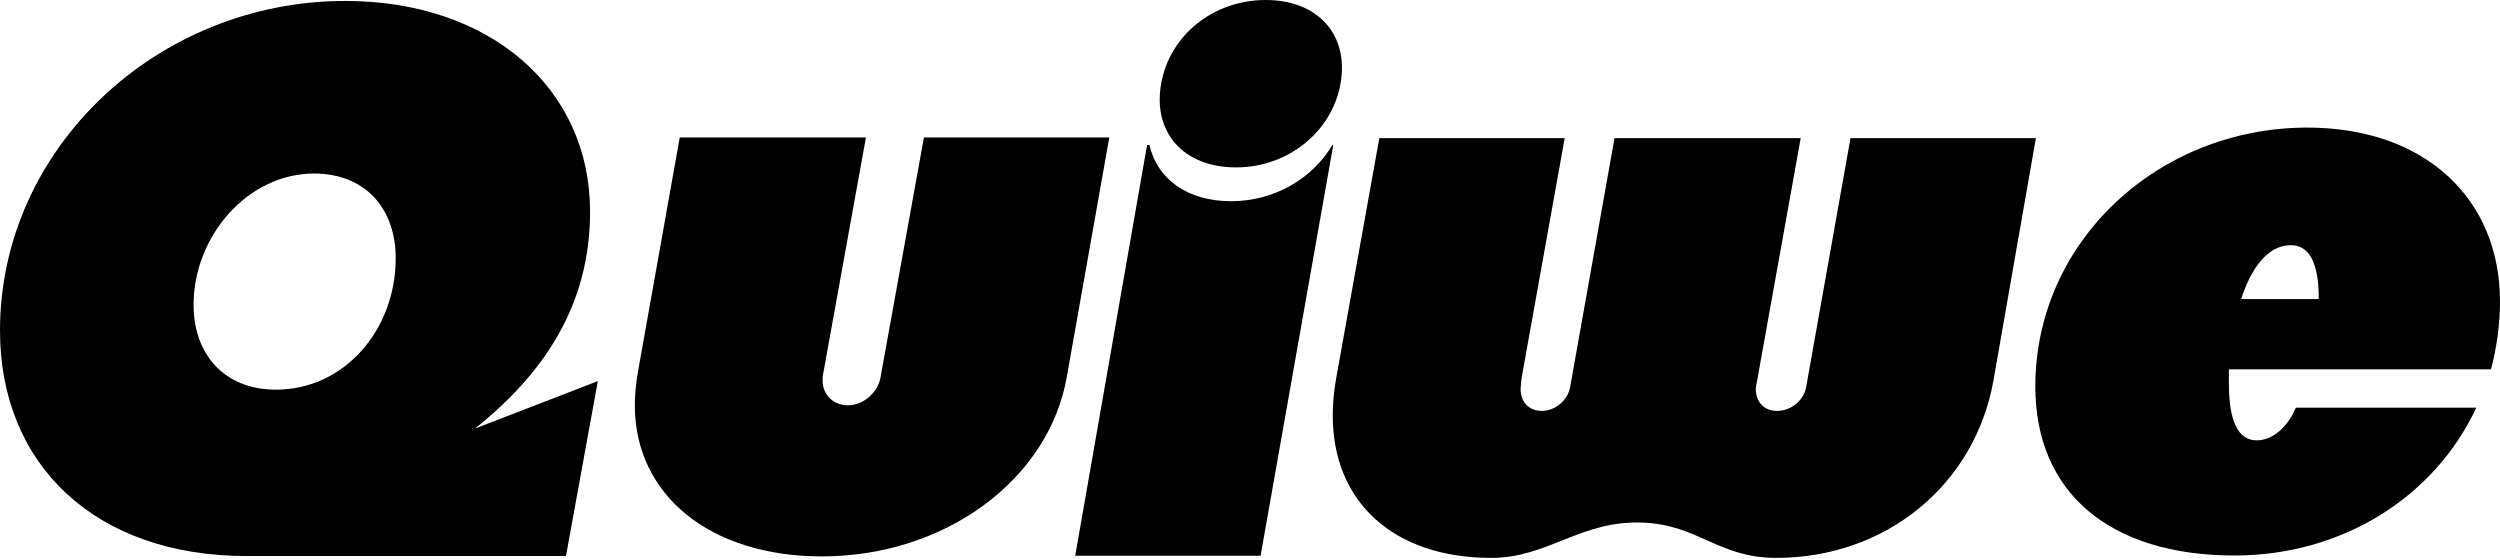
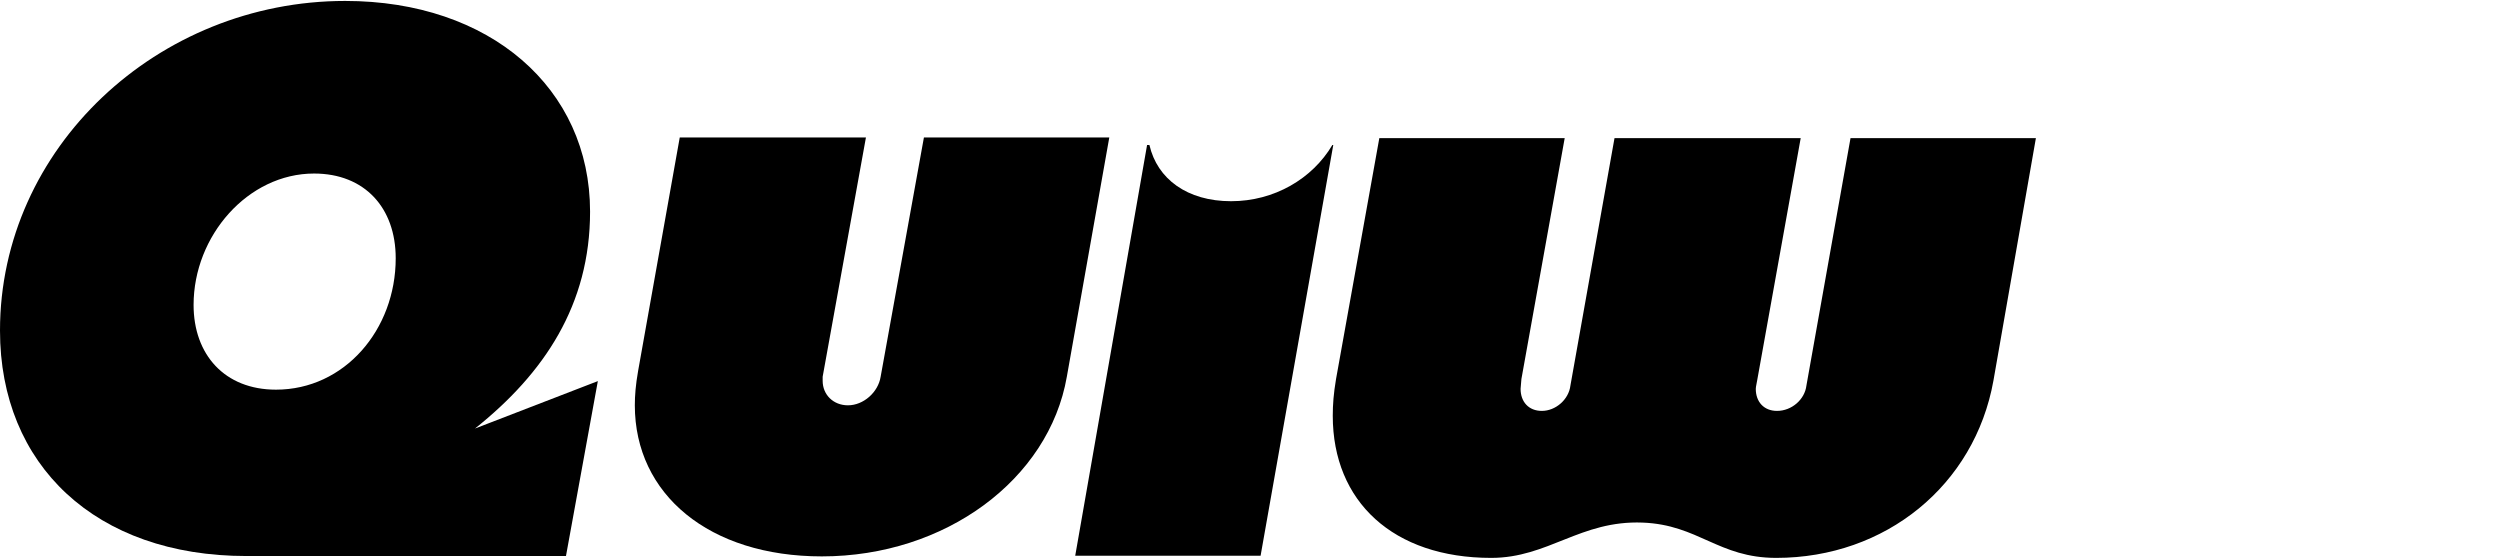
<svg xmlns="http://www.w3.org/2000/svg" width="3294" height="736" viewBox="0 0 3294 736" fill="none">
-   <path d="M3282.16 486.605H2936.77V504.897C2936.77 554.393 2948.6 580.217 2973.35 580.217C2992.72 580.217 3013.16 565.153 3025 537.177H3262.8C3206.84 656.613 3084.18 731.933 2944.3 731.933C2779.67 731.933 2681.76 649.081 2681.76 509.201C2681.76 317.673 2844.23 168.109 3040.06 168.109C3195.01 168.109 3294 261.721 3294 397.297C3294 427.425 3289.7 457.553 3282.16 486.605ZM3018.54 323.053C2987.34 323.053 2965.82 354.257 2952.91 394.069H3055.13V391.917C3055.13 347.801 3043.29 323.053 3018.54 323.053Z" fill="black" />
  <path d="M2438.24 182.015H2682.49L2626.54 501.586C2601.79 639.314 2484.51 735.078 2340.32 735.078C2263.93 735.078 2238.05 691.413 2164.28 688.569C2082.22 685.404 2040.12 735.078 1964.8 735.078C1835.68 735.078 1756.05 660.834 1756.05 547.854C1756.05 532.79 1757.13 518.802 1760.36 499.434L1817.39 182.015H2061.64L2004.61 499.434L2003.53 512.346C2003.53 529.562 2014.29 541.398 2031.51 541.398C2049.8 541.398 2067.02 526.334 2069.17 508.042L2127.27 182.015H2372.6L2315.57 499.434C2313.42 510.194 2313.42 511.27 2313.42 512.346C2313.42 529.562 2324.18 541.398 2341.4 541.398C2360.77 541.398 2377.98 526.334 2380.13 508.042L2438.24 182.015Z" fill="black" />
  <path d="M1461.61 181.111L1405.66 496.379C1381.98 631.955 1245.33 733.099 1082.86 733.099C934.368 733.099 836.452 651.323 836.452 534.039C836.452 521.127 837.528 507.139 840.756 488.847L895.632 181.111H1140.96L1083.93 496.379V501.759C1083.93 520.051 1097.92 534.039 1117.29 534.039C1137.73 534.039 1157.1 516.823 1160.33 496.379L1217.36 181.111H1461.61Z" fill="black" />
  <path fill-rule="evenodd" clip-rule="evenodd" d="M454.808 1.244C645.336 1.245 777.476 115.97 777.477 278.84C777.477 401.761 717.04 491.904 625.873 564.632L787.719 502.147L745.722 732.624H324.717C125.994 732.624 0 612.776 0 435.565C0 194.845 207.942 1.244 454.808 1.244ZM413.835 228.649C326.766 228.649 255.062 310.596 255.062 401.762C255.062 467.32 296.035 513.416 363.641 513.416C453.784 513.416 521.391 434.541 521.391 340.301C521.39 273.719 480.417 228.649 413.835 228.649Z" fill="black" />
  <path d="M1514.49 191.043C1524.72 235.808 1564.29 265.111 1622.06 265.111C1678.84 265.111 1729.12 235.632 1755.52 191.043H1756.72L1660.95 732.271H1416.7L1511.39 191.043H1514.49Z" fill="black" />
-   <path d="M1667.6 0C1736.88 0 1777.49 46.185 1766.34 109.887C1755.19 173.59 1697.07 220.571 1628.59 220.571C1559.31 220.571 1518.7 174.387 1529.85 110.684C1540.99 46.184 1599.12 0 1667.6 0Z" fill="black" />
</svg>